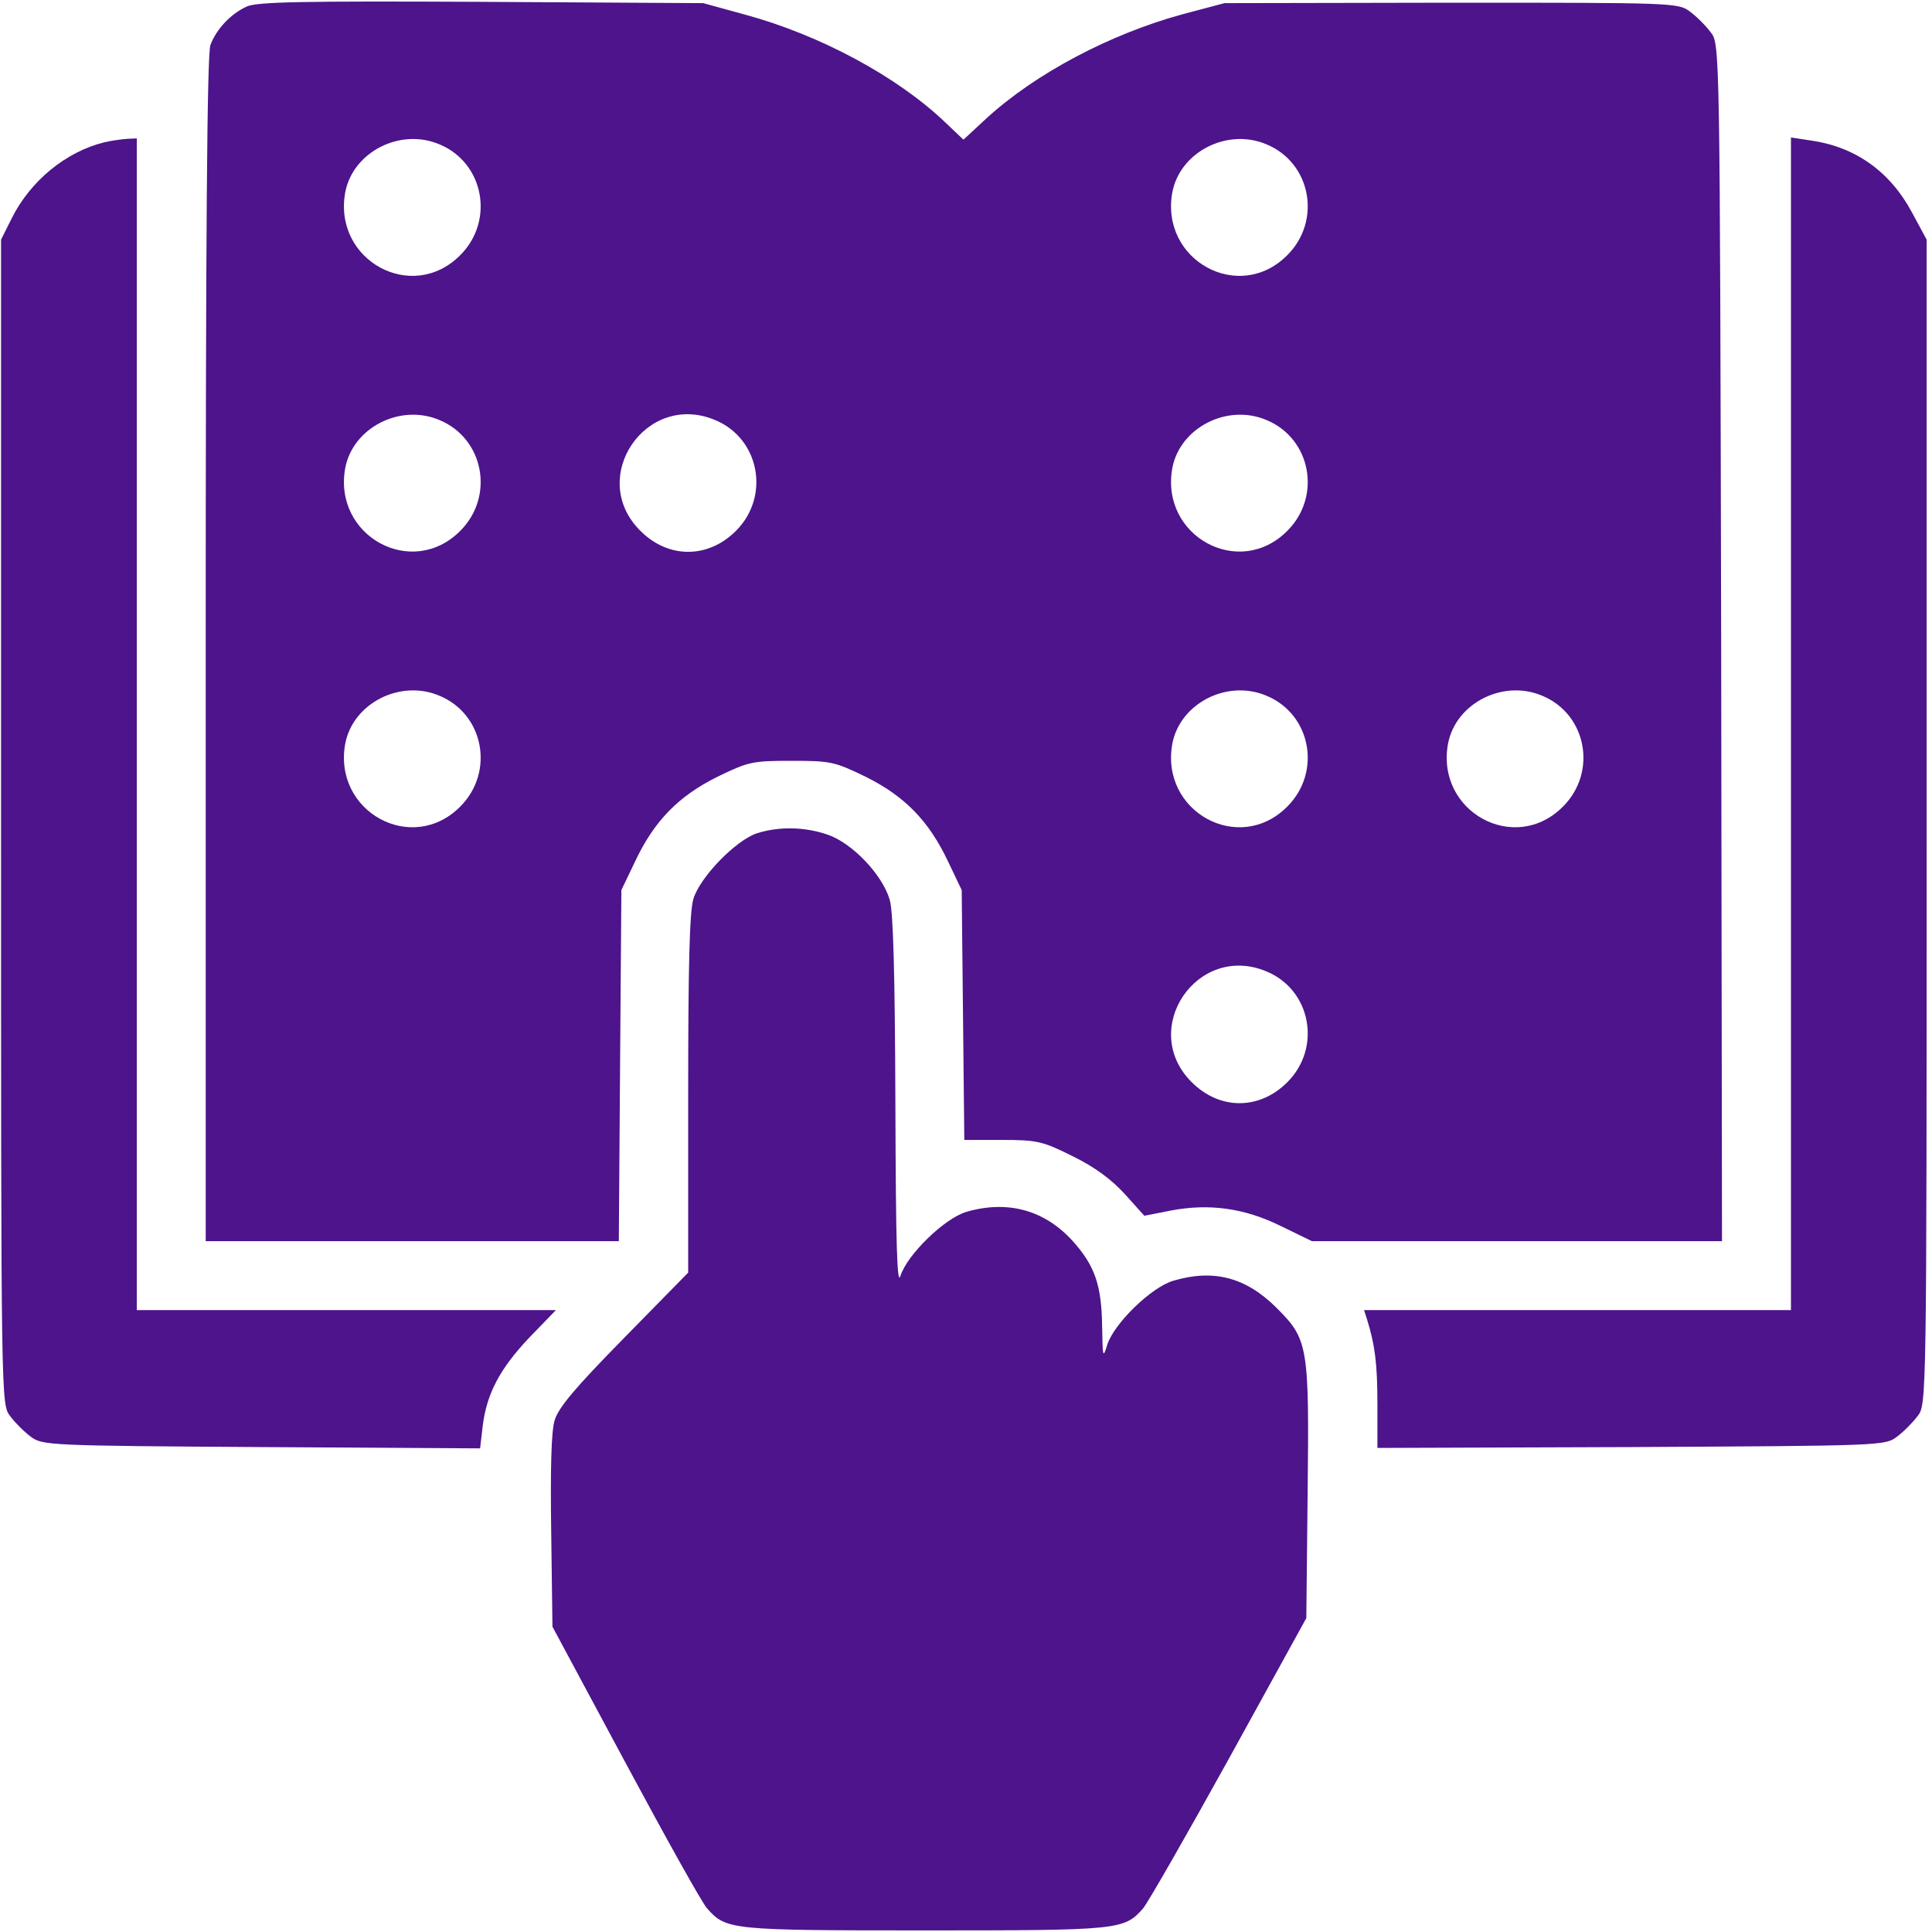
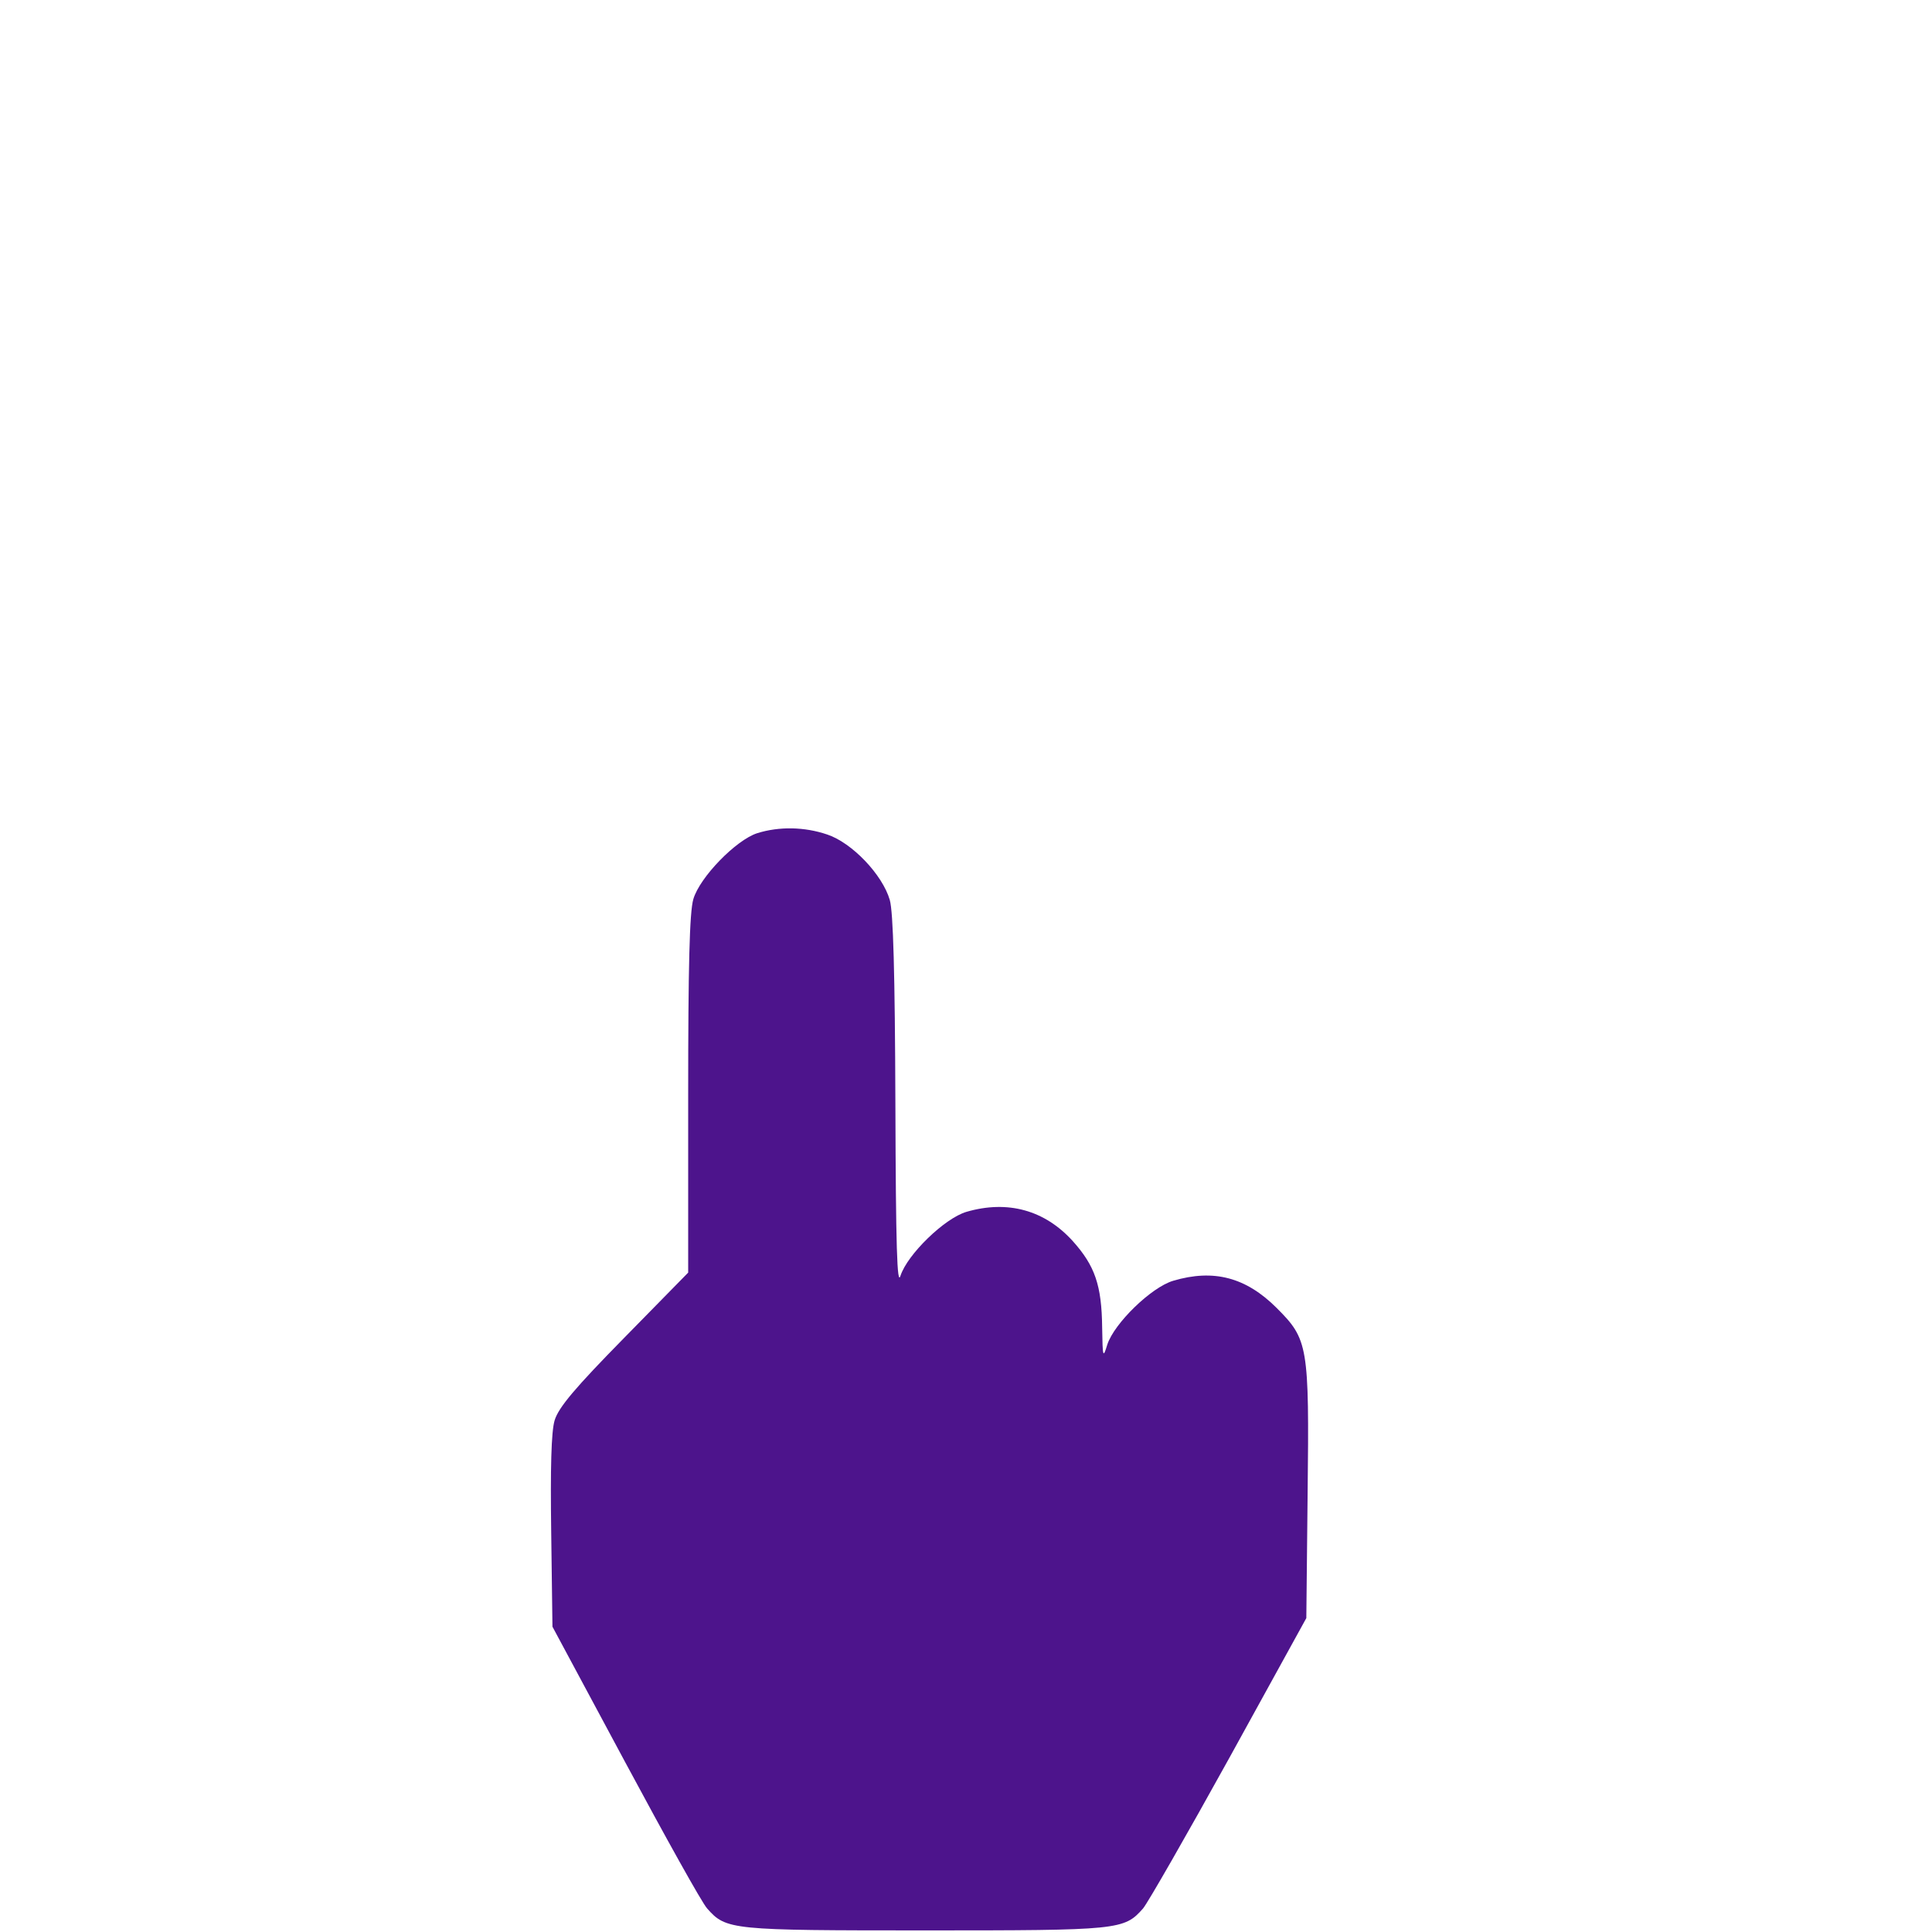
<svg xmlns="http://www.w3.org/2000/svg" width="40" height="40" viewBox="0 0 40 40" fill="none">
  <g clip-path="url(#clip0_23804_5975)">
-     <path d="M5.106 0.136C4.776 0.288 4.482 0.6 4.357 0.93C4.286 1.108 4.259 4.97 4.259 13.443V25.697H8.531H12.812L12.838 22.058L12.865 18.428L13.151 17.831C13.543 17.001 14.043 16.484 14.854 16.082C15.496 15.77 15.576 15.752 16.388 15.752C17.2 15.752 17.28 15.77 17.922 16.082C18.734 16.484 19.233 17.001 19.626 17.831L19.911 18.428L19.938 21.015L19.965 23.601H20.749C21.472 23.601 21.588 23.628 22.212 23.94C22.667 24.163 23.015 24.421 23.291 24.725L23.692 25.171L24.236 25.064C25.03 24.912 25.762 25.01 26.52 25.385L27.162 25.697H31.407H35.652L35.635 13.309C35.608 0.948 35.608 0.912 35.42 0.671C35.322 0.537 35.126 0.341 34.992 0.243C34.752 0.056 34.653 0.056 30.051 0.056L25.351 0.065L24.477 0.297C22.979 0.707 21.445 1.518 20.428 2.446L19.947 2.892L19.572 2.535C18.573 1.581 16.977 0.725 15.434 0.305L14.56 0.065L9.967 0.038C6.23 0.02 5.32 0.038 5.106 0.136ZM9.102 2.99C10.02 3.373 10.243 4.569 9.53 5.282C8.531 6.29 6.89 5.389 7.148 3.98C7.309 3.142 8.29 2.642 9.102 2.99ZM26.225 2.99C27.144 3.373 27.367 4.569 26.653 5.282C25.655 6.29 24.014 5.389 24.272 3.98C24.433 3.142 25.414 2.642 26.225 2.99ZM9.102 8.698C10.02 9.081 10.243 10.277 9.53 10.99C8.531 11.998 6.89 11.097 7.148 9.688C7.309 8.85 8.29 8.35 9.102 8.698ZM14.809 8.698C15.728 9.081 15.951 10.277 15.238 10.99C14.658 11.57 13.837 11.57 13.258 10.99C12.152 9.893 13.374 8.091 14.809 8.698ZM26.225 8.698C27.144 9.081 27.367 10.277 26.653 10.99C25.655 11.998 24.014 11.097 24.272 9.688C24.433 8.85 25.414 8.35 26.225 8.698ZM9.102 14.406C10.02 14.789 10.243 15.984 9.53 16.698C8.531 17.706 6.89 16.805 7.148 15.396C7.309 14.557 8.29 14.058 9.102 14.406ZM26.225 14.406C27.144 14.789 27.367 15.984 26.653 16.698C25.655 17.706 24.014 16.805 24.272 15.396C24.433 14.557 25.414 14.058 26.225 14.406ZM31.933 14.406C32.852 14.789 33.075 15.984 32.361 16.698C31.363 17.706 29.721 16.805 29.98 15.396C30.141 14.557 31.122 14.058 31.933 14.406ZM26.225 20.114C27.144 20.497 27.367 21.692 26.653 22.406C26.074 22.985 25.253 22.985 24.674 22.406C23.568 21.309 24.789 19.507 26.225 20.114Z" fill="#4D148C" />
-     <path d="M2.163 2.945C1.36 3.142 0.629 3.748 0.245 4.515L0.022 4.961V17.019C0.022 29.05 0.022 29.077 0.21 29.318C0.308 29.451 0.504 29.648 0.638 29.746C0.879 29.924 0.995 29.933 5.409 29.96L9.94 29.987L9.993 29.532C10.074 28.854 10.35 28.337 10.957 27.695L11.51 27.124H7.175H2.832V14.994V2.865L2.636 2.874C2.52 2.883 2.315 2.91 2.163 2.945Z" fill="#4D148C" />
-     <path d="M37.08 14.986V27.124H32.656H28.241L28.304 27.32C28.464 27.837 28.518 28.221 28.518 29.068V29.978L33.771 29.96C38.926 29.933 39.033 29.933 39.273 29.746C39.407 29.648 39.603 29.451 39.702 29.318C39.889 29.077 39.889 29.05 39.889 17.019V4.961L39.586 4.399C39.131 3.552 38.417 3.043 37.499 2.91L37.08 2.847V14.986Z" fill="#4D148C" />
    <path d="M15.675 17.251C15.238 17.393 14.489 18.16 14.355 18.615C14.275 18.883 14.248 20.033 14.248 22.664V26.348L12.919 27.703C11.911 28.729 11.563 29.139 11.483 29.407C11.412 29.639 11.394 30.415 11.412 31.717L11.438 33.679L12.946 36.488C13.775 38.031 14.533 39.396 14.64 39.512C15.033 39.958 15.131 39.967 19.153 39.967C23.175 39.967 23.273 39.958 23.666 39.512C23.764 39.396 24.567 37.995 25.45 36.399L27.046 33.501L27.073 30.914C27.108 27.855 27.082 27.73 26.431 27.079C25.797 26.446 25.128 26.268 24.29 26.517C23.835 26.651 23.068 27.4 22.926 27.837C22.837 28.131 22.828 28.105 22.819 27.489C22.81 26.607 22.667 26.205 22.212 25.697C21.632 25.055 20.865 24.841 20.009 25.09C19.554 25.224 18.787 25.973 18.645 26.41C18.573 26.651 18.547 25.813 18.538 22.852C18.529 20.149 18.493 18.874 18.422 18.633C18.27 18.107 17.637 17.447 17.128 17.278C16.656 17.117 16.13 17.108 15.675 17.251Z" fill="#4D148C" />
  </g>
  <defs>
    <clipPath id="clip0_23804_5975">
      <rect width="39.933" height="40" fill="white" />
    </clipPath>
  </defs>
</svg>